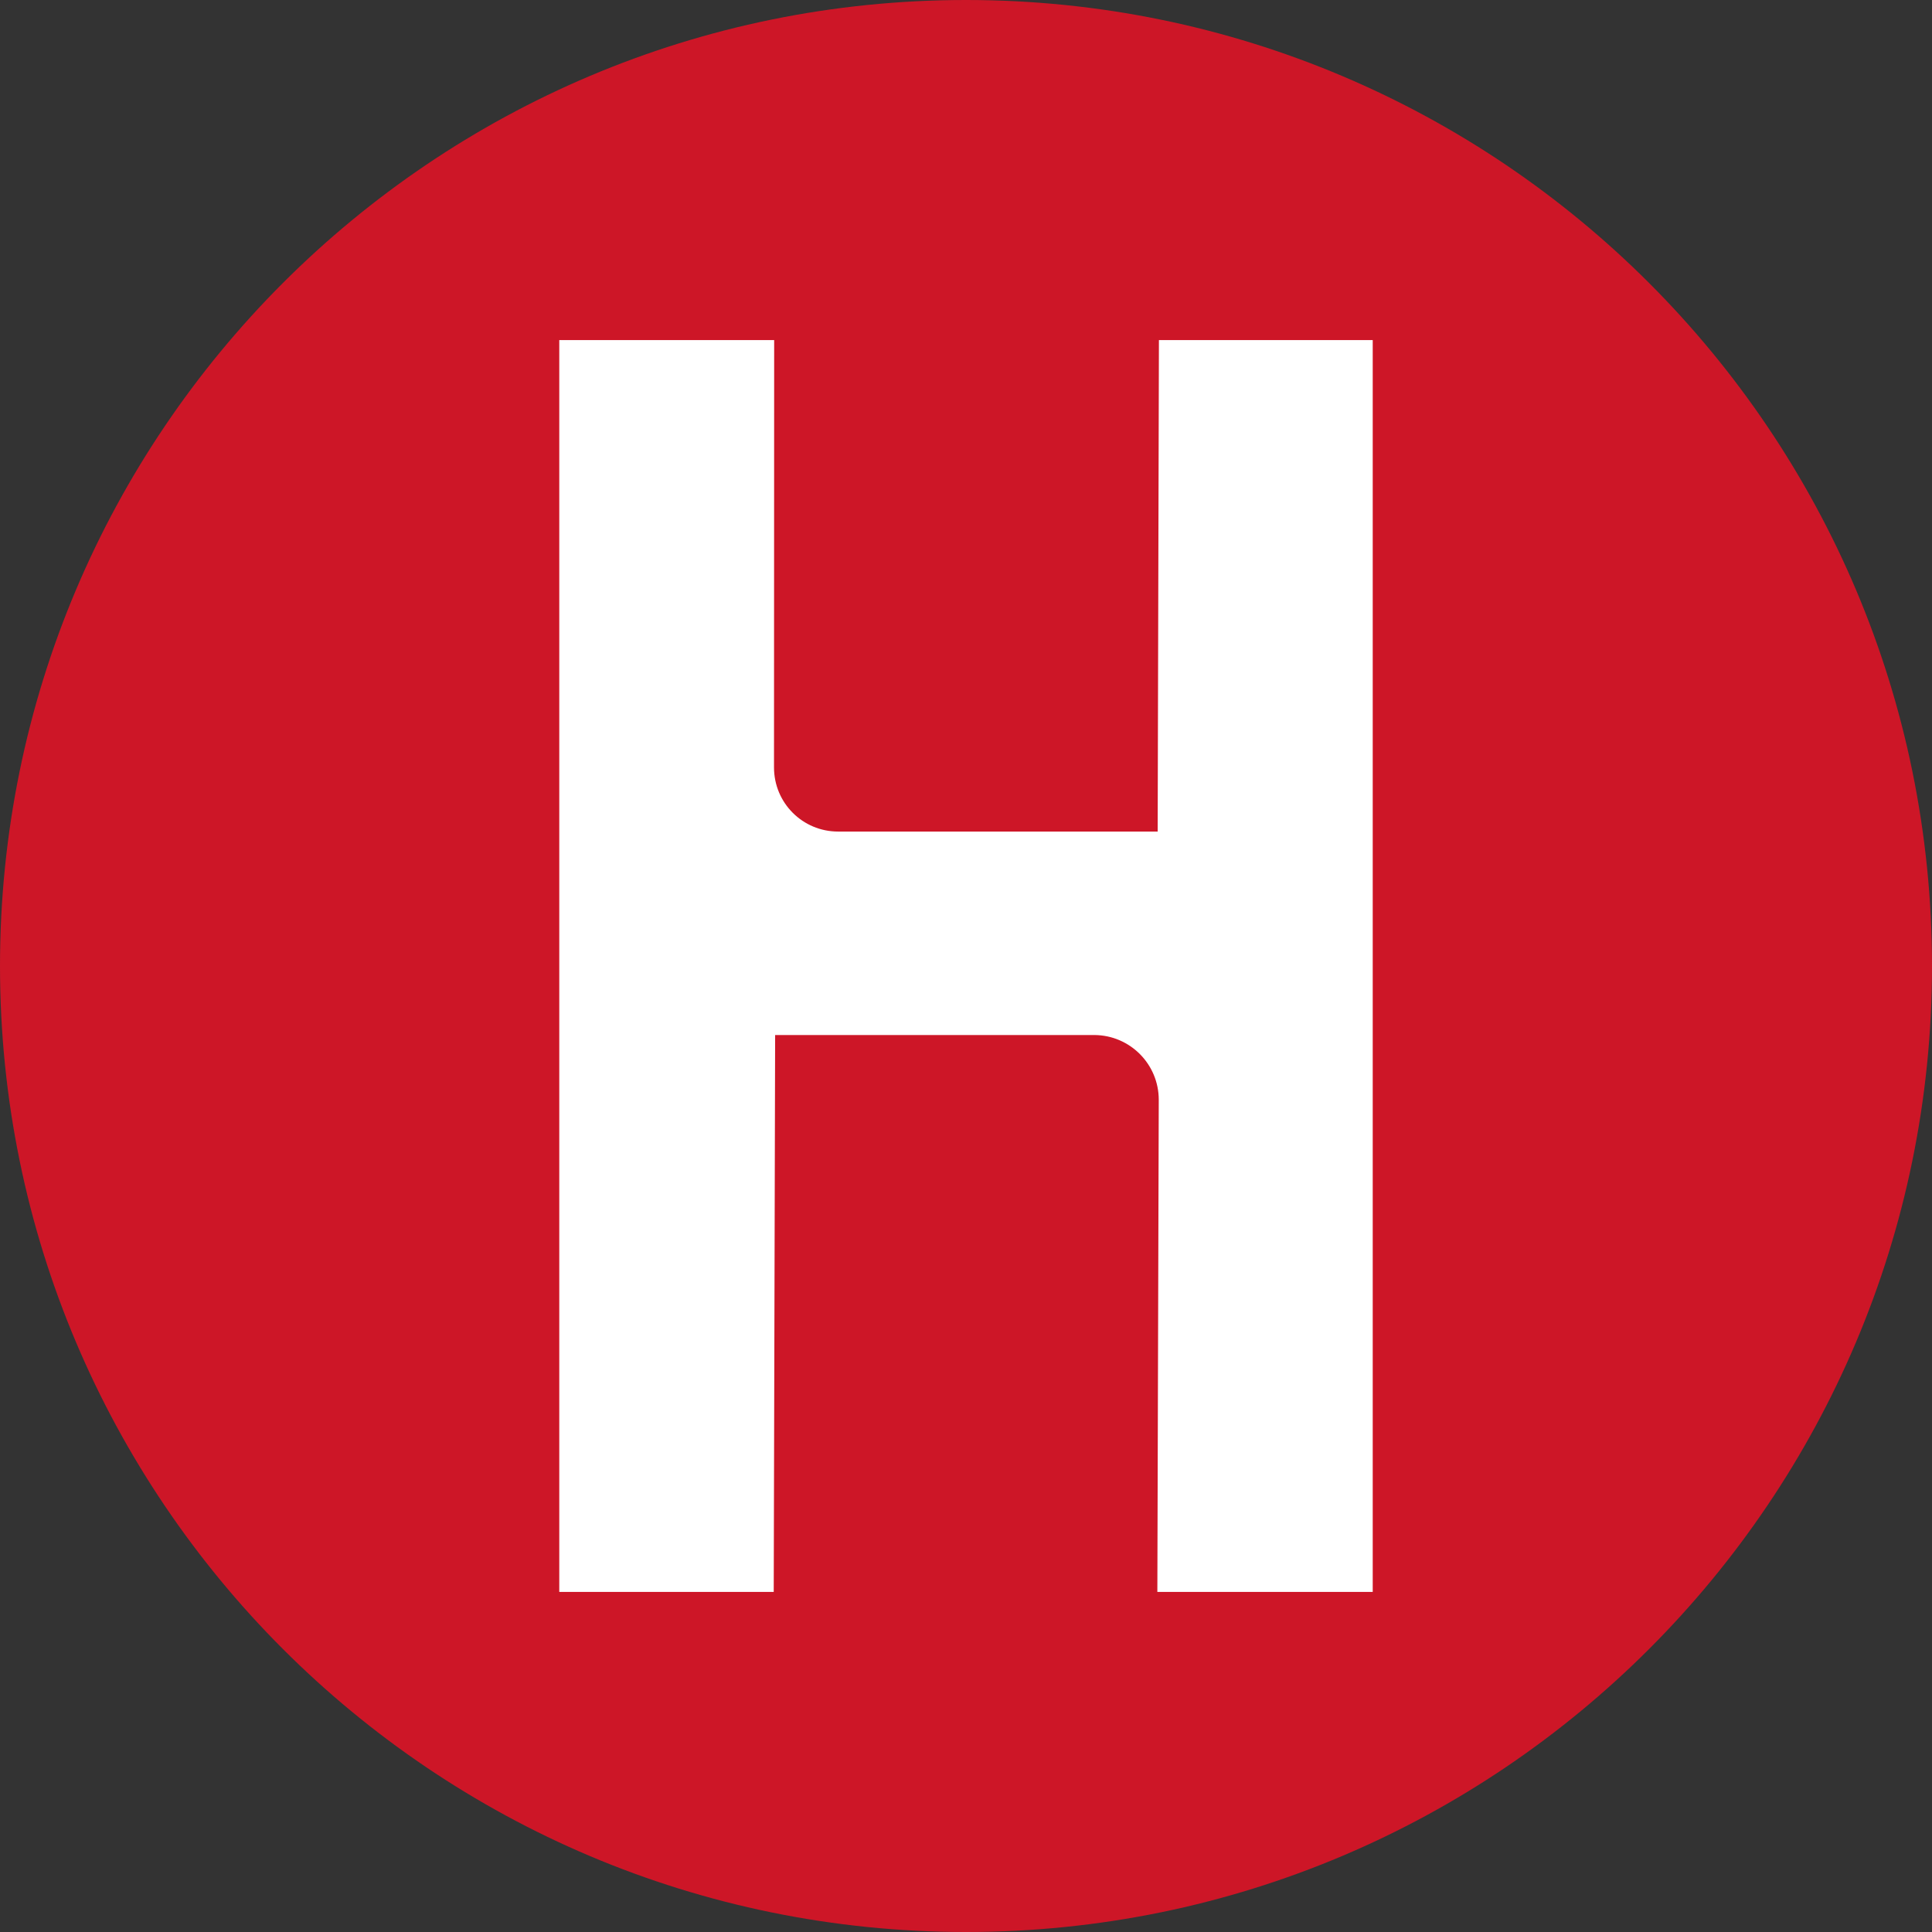
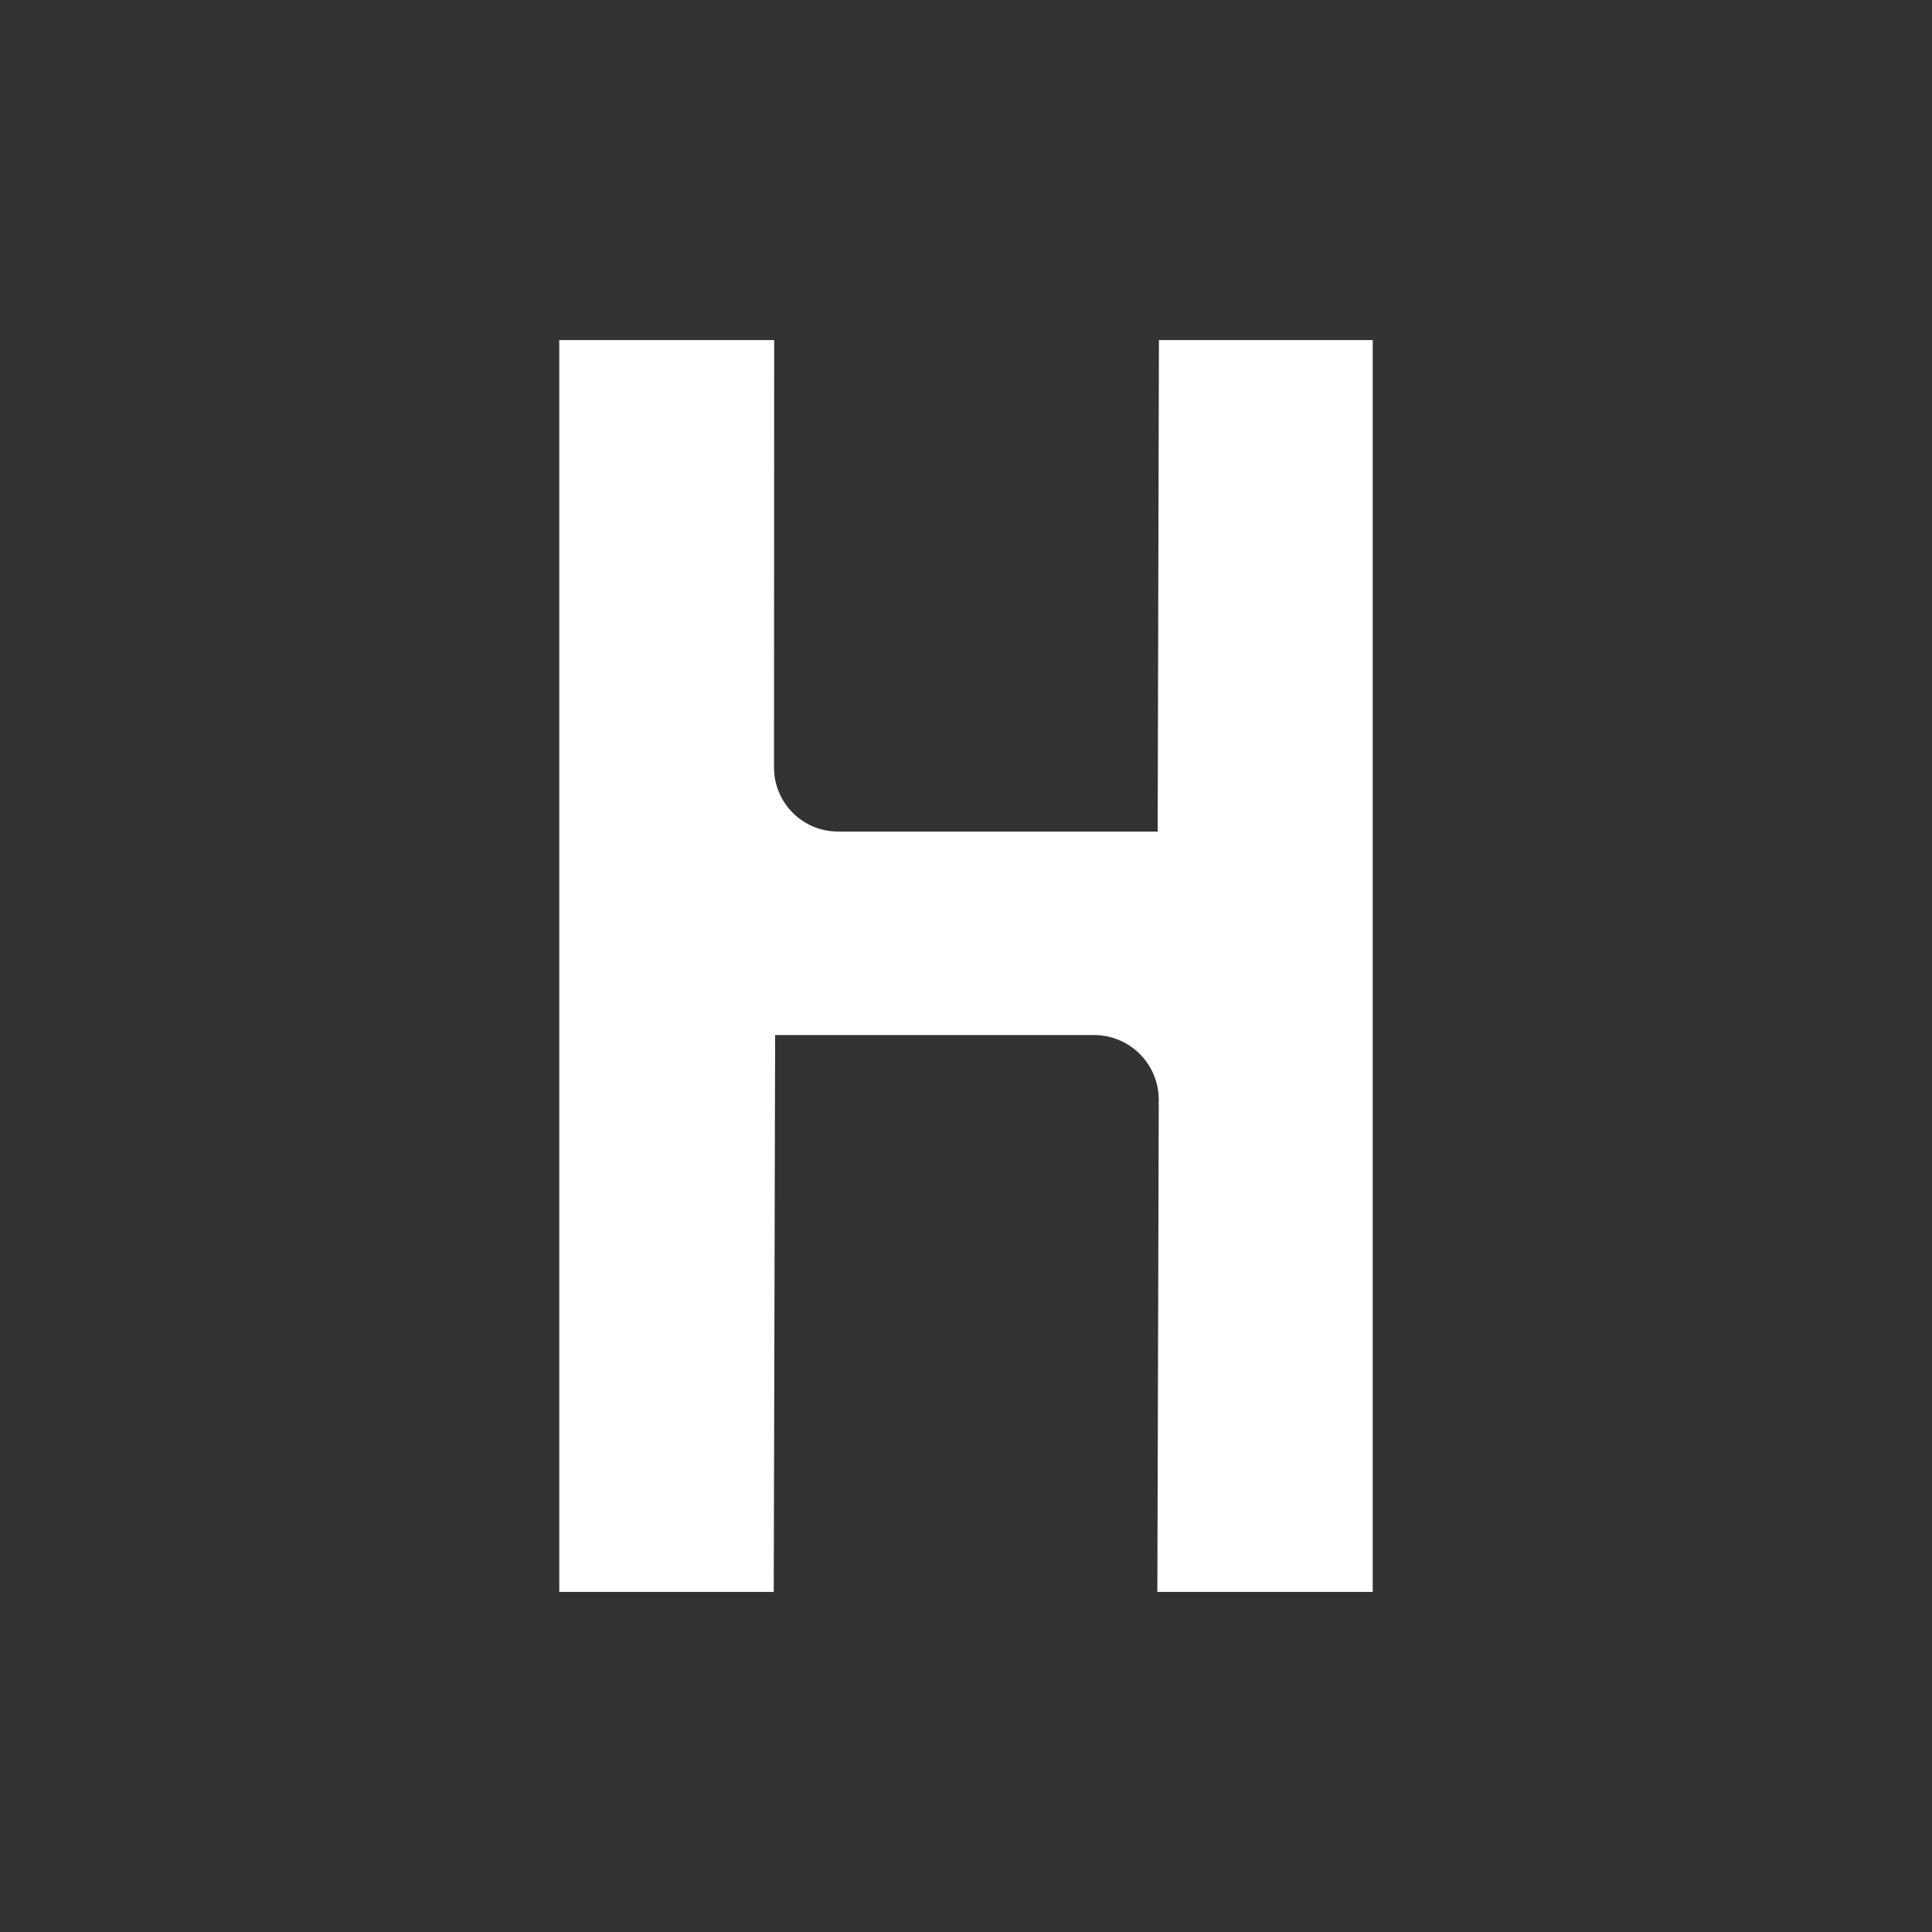
<svg xmlns="http://www.w3.org/2000/svg" width="48pt" height="48pt" viewBox="0 0 48 48" version="1.1">
  <rect x="0" y="0" width="48" height="48" fill="#333333" stroke="none" />
-   <path style=" stroke:none;fill-rule:nonzero;fill:rgb(80.469%,8.617%,15.282%);fill-opacity:1;" d="M 48 24 C 48 37.254 37.254 48 24 48 C 10.746 48 0 37.254 0 24 C 0 10.746 10.746 0 24 0 C 37.254 0 48 10.746 48 24 " />
  <path style=" stroke:none;fill-rule:nonzero;fill:rgb(100%,100%,100%);fill-opacity:1;" d="M 28.793 8.449 L 28.762 20.66 L 20.824 20.66 C 19.941 20.66 19.23 19.949 19.23 19.066 L 19.234 8.449 L 13.895 8.449 L 13.895 39.551 L 19.223 39.551 L 19.258 25.715 L 27.195 25.715 C 28.078 25.723 28.789 26.441 28.789 27.324 L 28.754 39.551 L 34.105 39.551 L 34.105 8.449 " />
</svg>